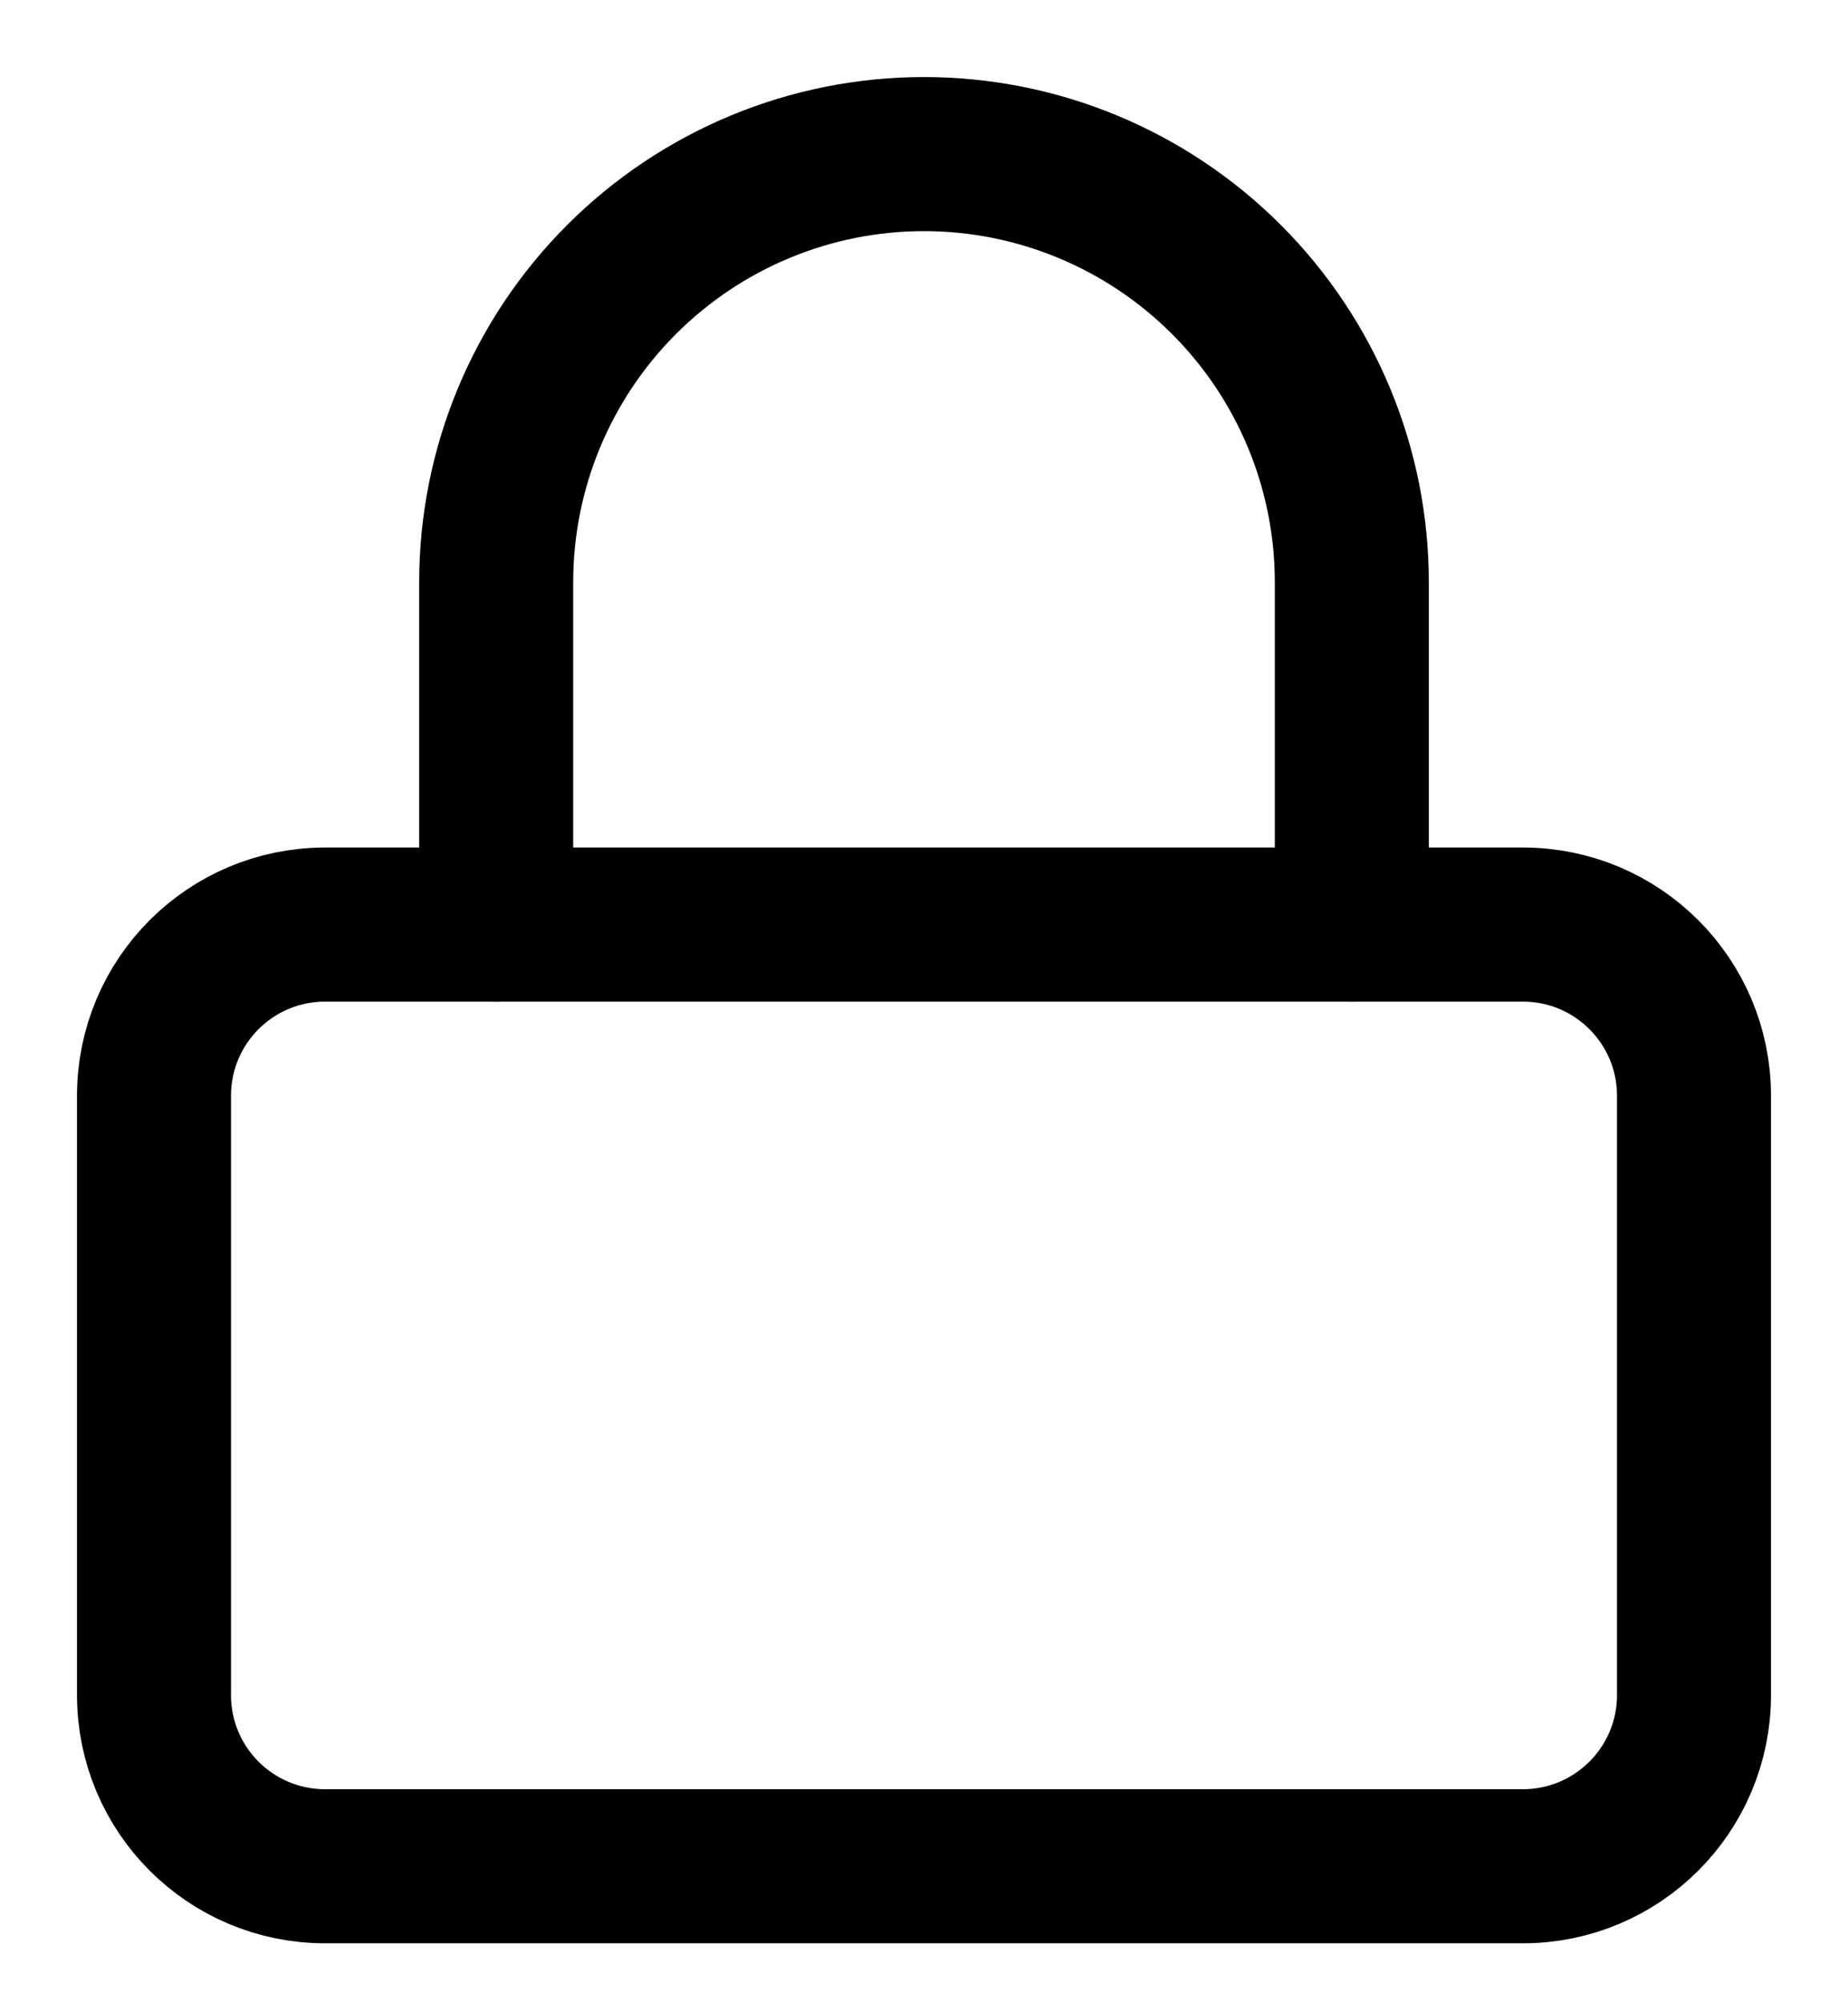
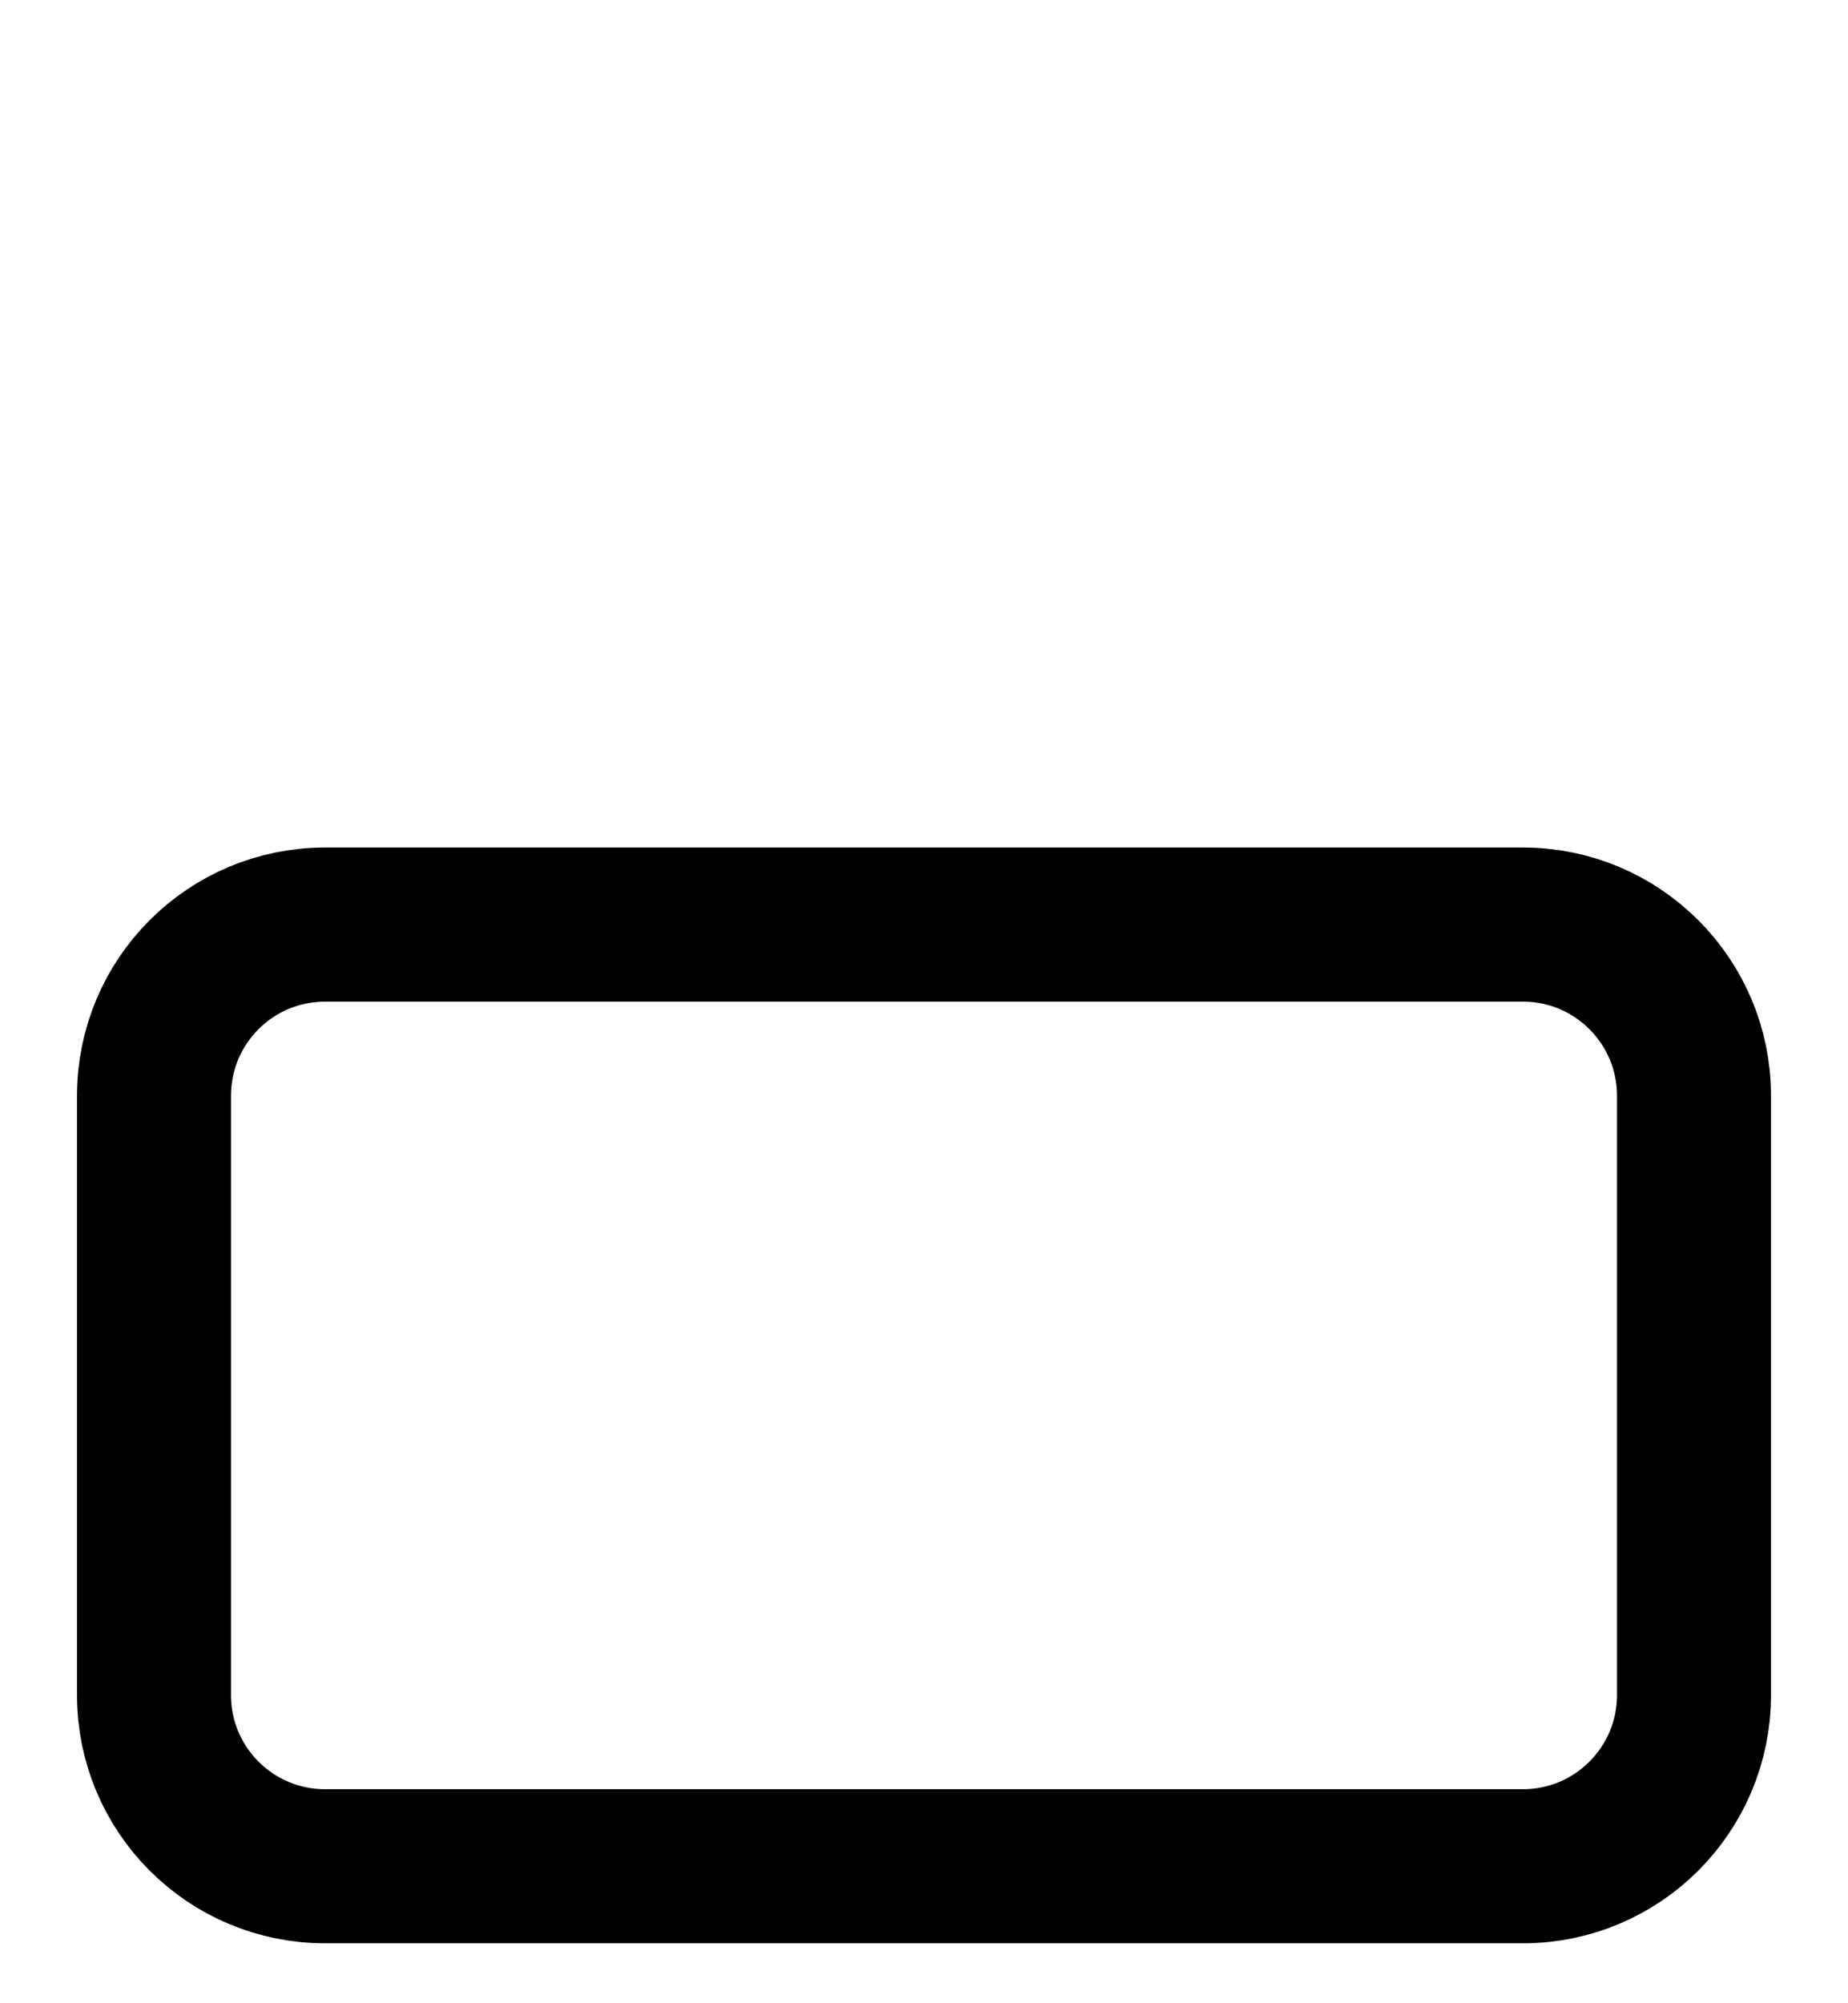
<svg xmlns="http://www.w3.org/2000/svg" width="12" height="13" viewBox="0 0 12 13" fill="none">
  <path d="M9.889 6H2.111C1.497 6 1 6.497 1 7.111V11C1 11.614 1.497 12.111 2.111 12.111H9.889C10.502 12.111 11 11.614 11 11V7.111C11 6.497 10.502 6 9.889 6Z" stroke="black" stroke-linecap="round" stroke-linejoin="round" />
-   <path d="M3.222 6V3.778C3.222 3.041 3.515 2.335 4.036 1.814C4.557 1.293 5.263 1 6 1C6.737 1 7.443 1.293 7.964 1.814C8.485 2.335 8.778 3.041 8.778 3.778V6" stroke="black" stroke-linecap="round" stroke-linejoin="round" />
</svg>